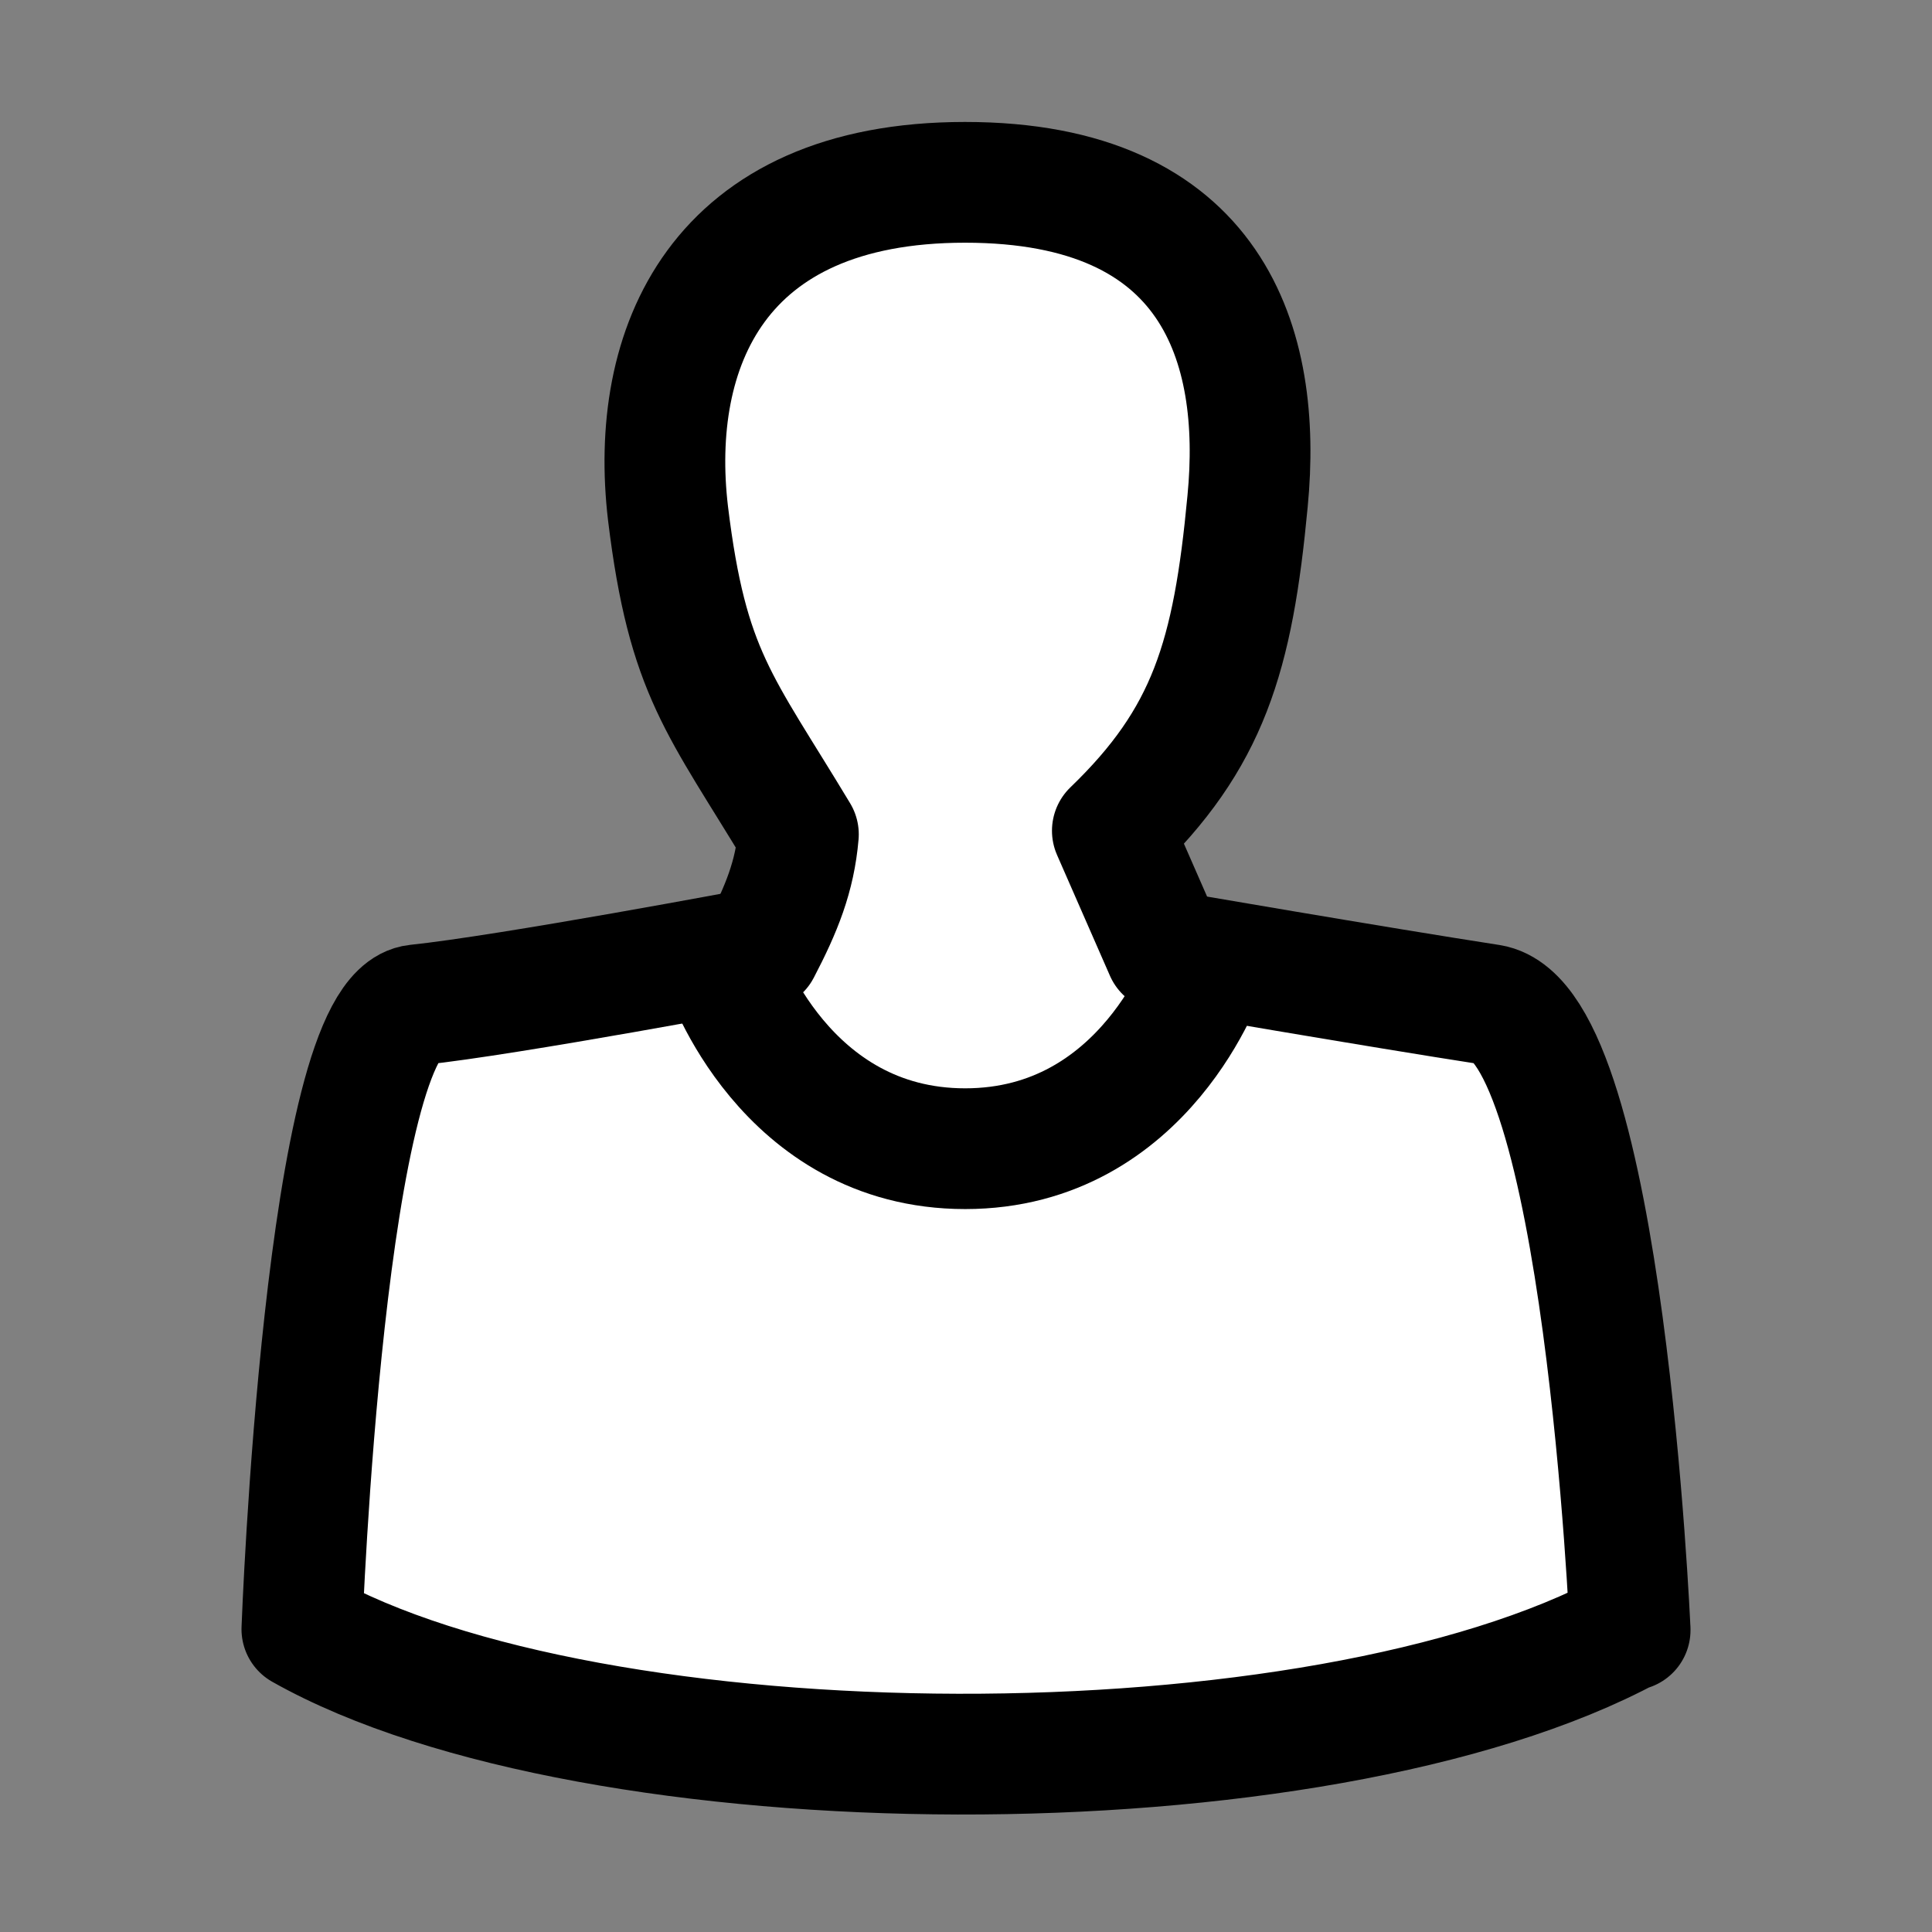
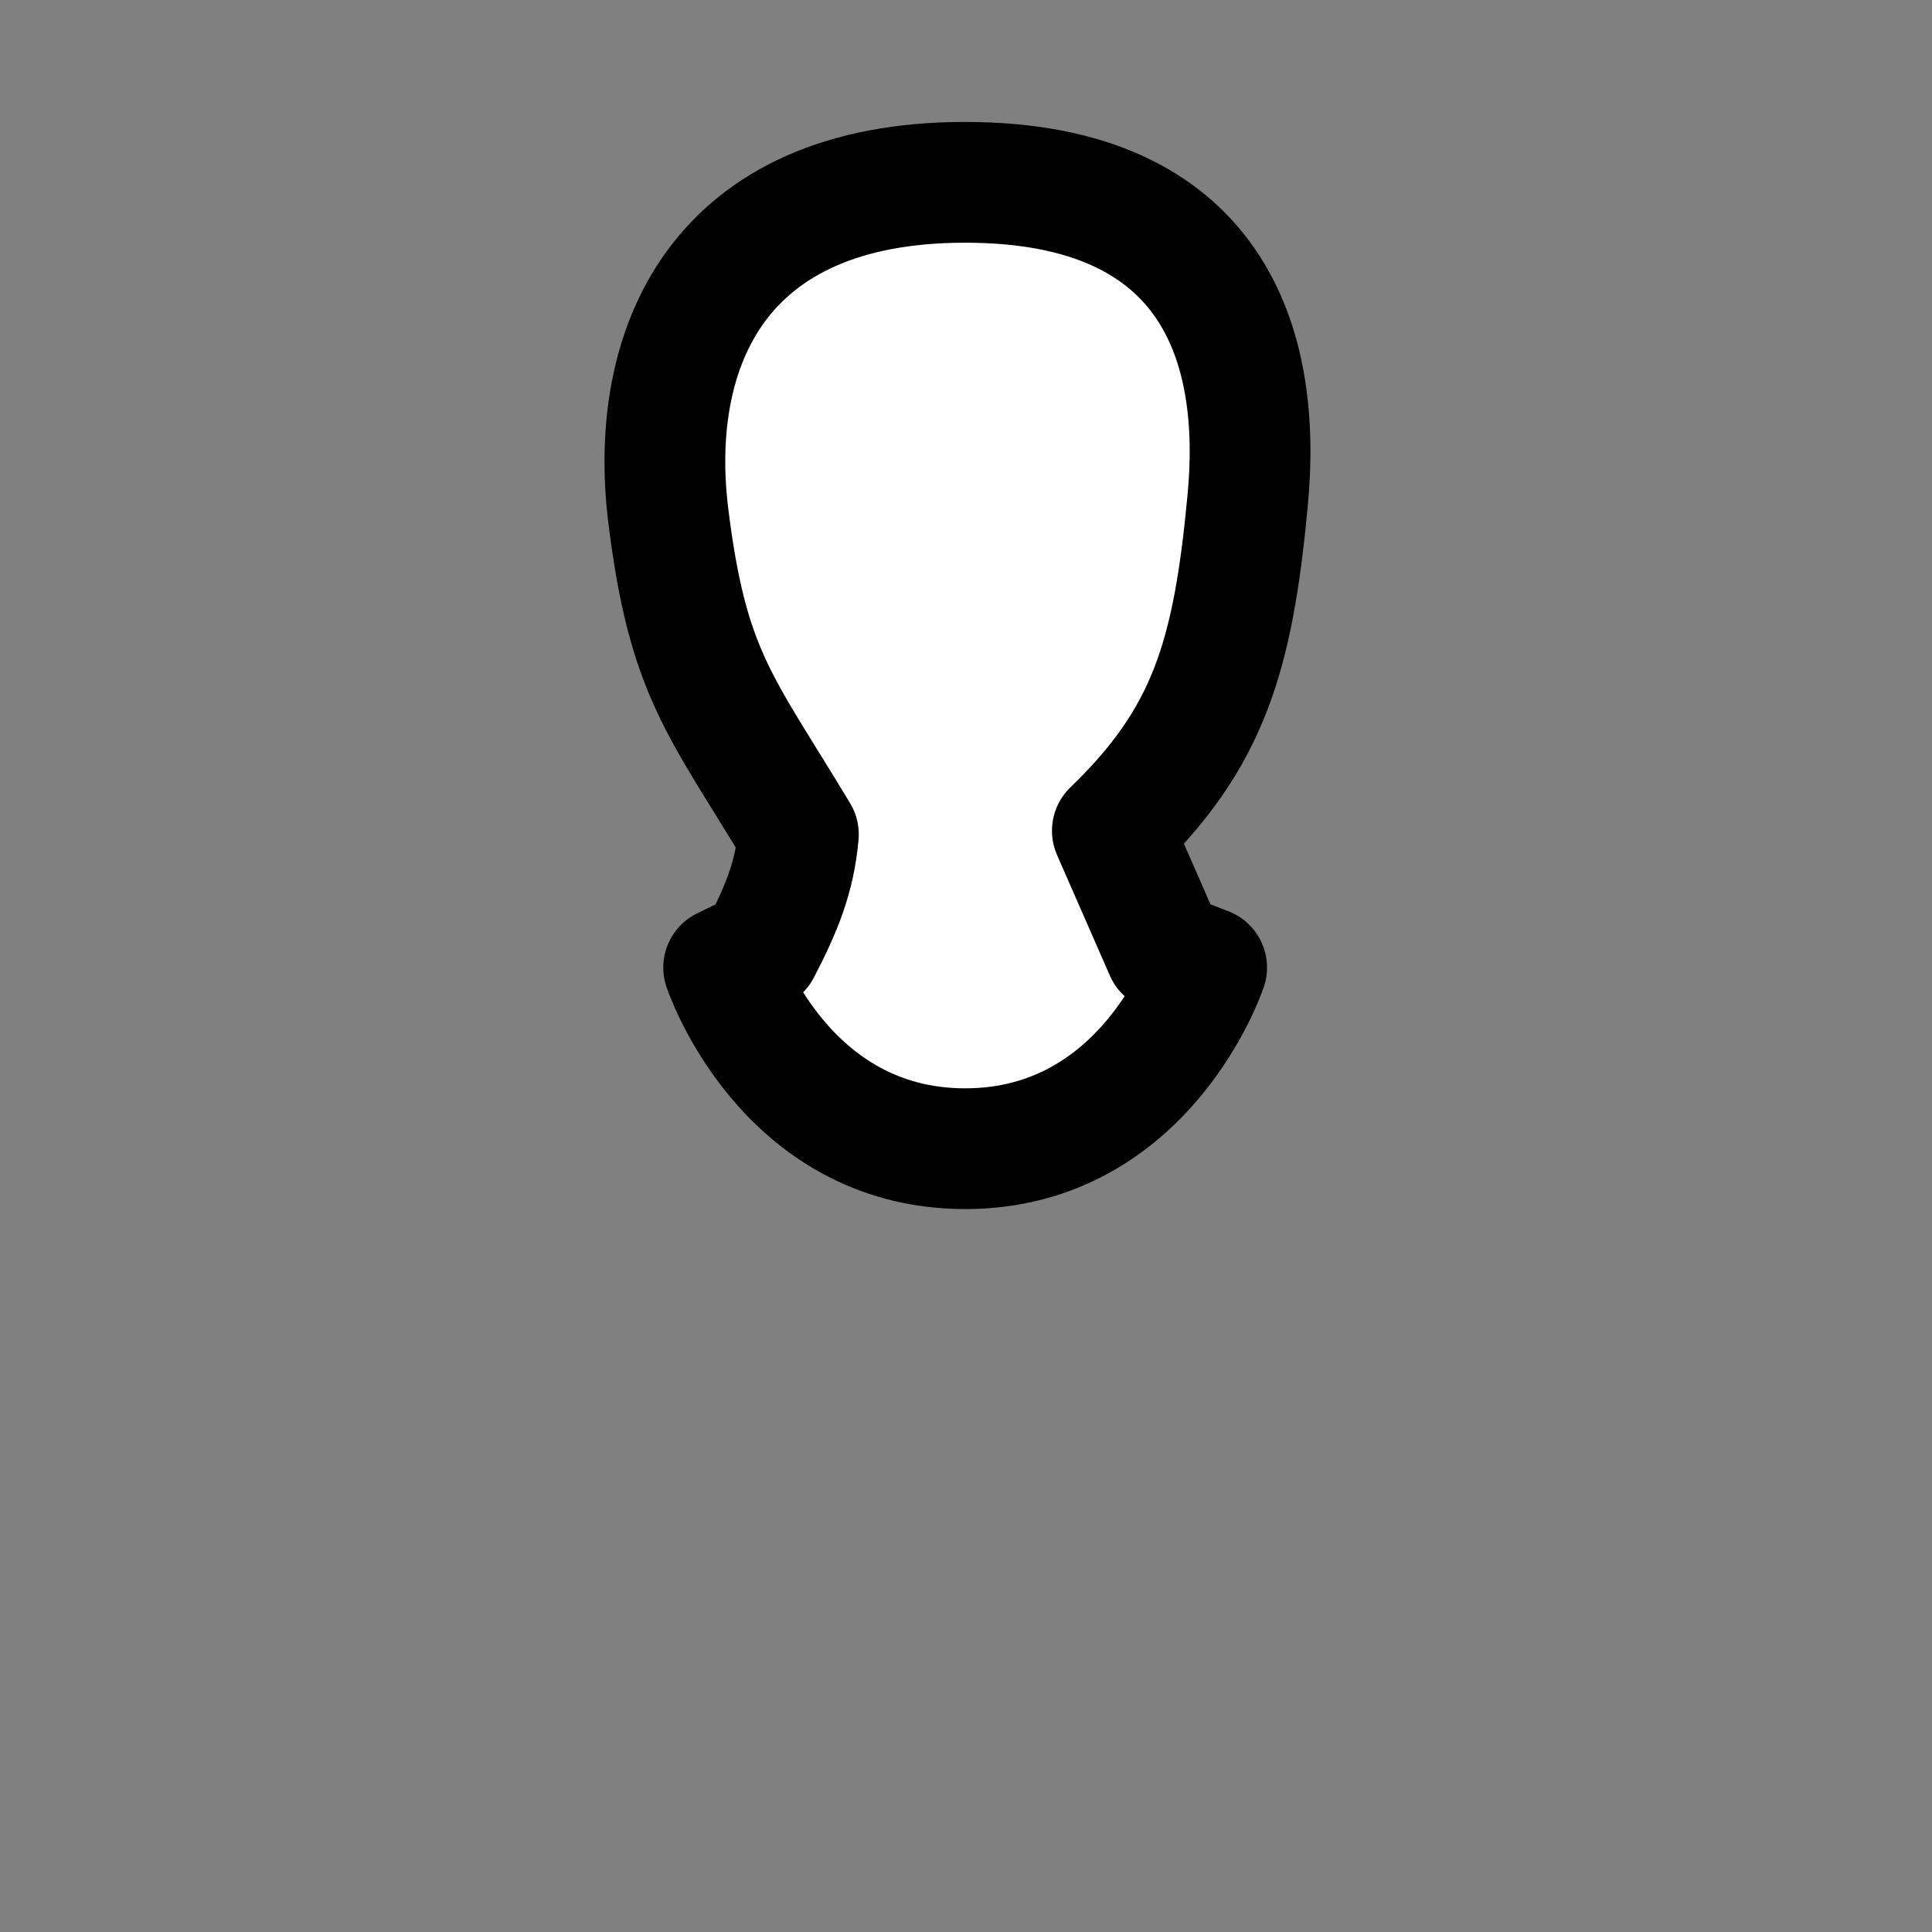
<svg xmlns="http://www.w3.org/2000/svg" id="SVGRoot" width="16px" height="16px" version="1.1" viewBox="0 0 16 16">
  <rect x="0" y="0" width="16" height="16" fill="#808080" stroke="none" />
  <g>
-     <path d="m13.5 13.5s-0.219-5.03-1.16-5.18c-0.938-0.145-2.69-0.447-2.69-0.447l-3.35-0.024s-2.09 0.394-2.85 0.473c-0.762 0.08-0.95 5.17-0.95 5.17 2.41 1.36 8.41 1.4 11 0z" style="fill-rule:evenodd;fill:#ffffff;stroke-linecap:round;stroke-linejoin:round;stroke:#000000" />
    <path d="m9.65 7.88-0.438-1c0.795-0.766 0.999-1.44 1.12-2.73 0.125-1.29-0.279-2.64-2.34-2.64-2.06 0-2.62 1.38-2.46 2.74 0.162 1.33 0.43 1.58 1.08 2.66-0.03 0.348-0.139 0.617-0.316 0.956l-0.303 0.147s0.5 1.5 2 1.5 2-1.5 2-1.5z" style="fill-rule:evenodd;fill:#ffffff;stroke-linecap:round;stroke-linejoin:round;stroke:#000000" />
  </g>
</svg>